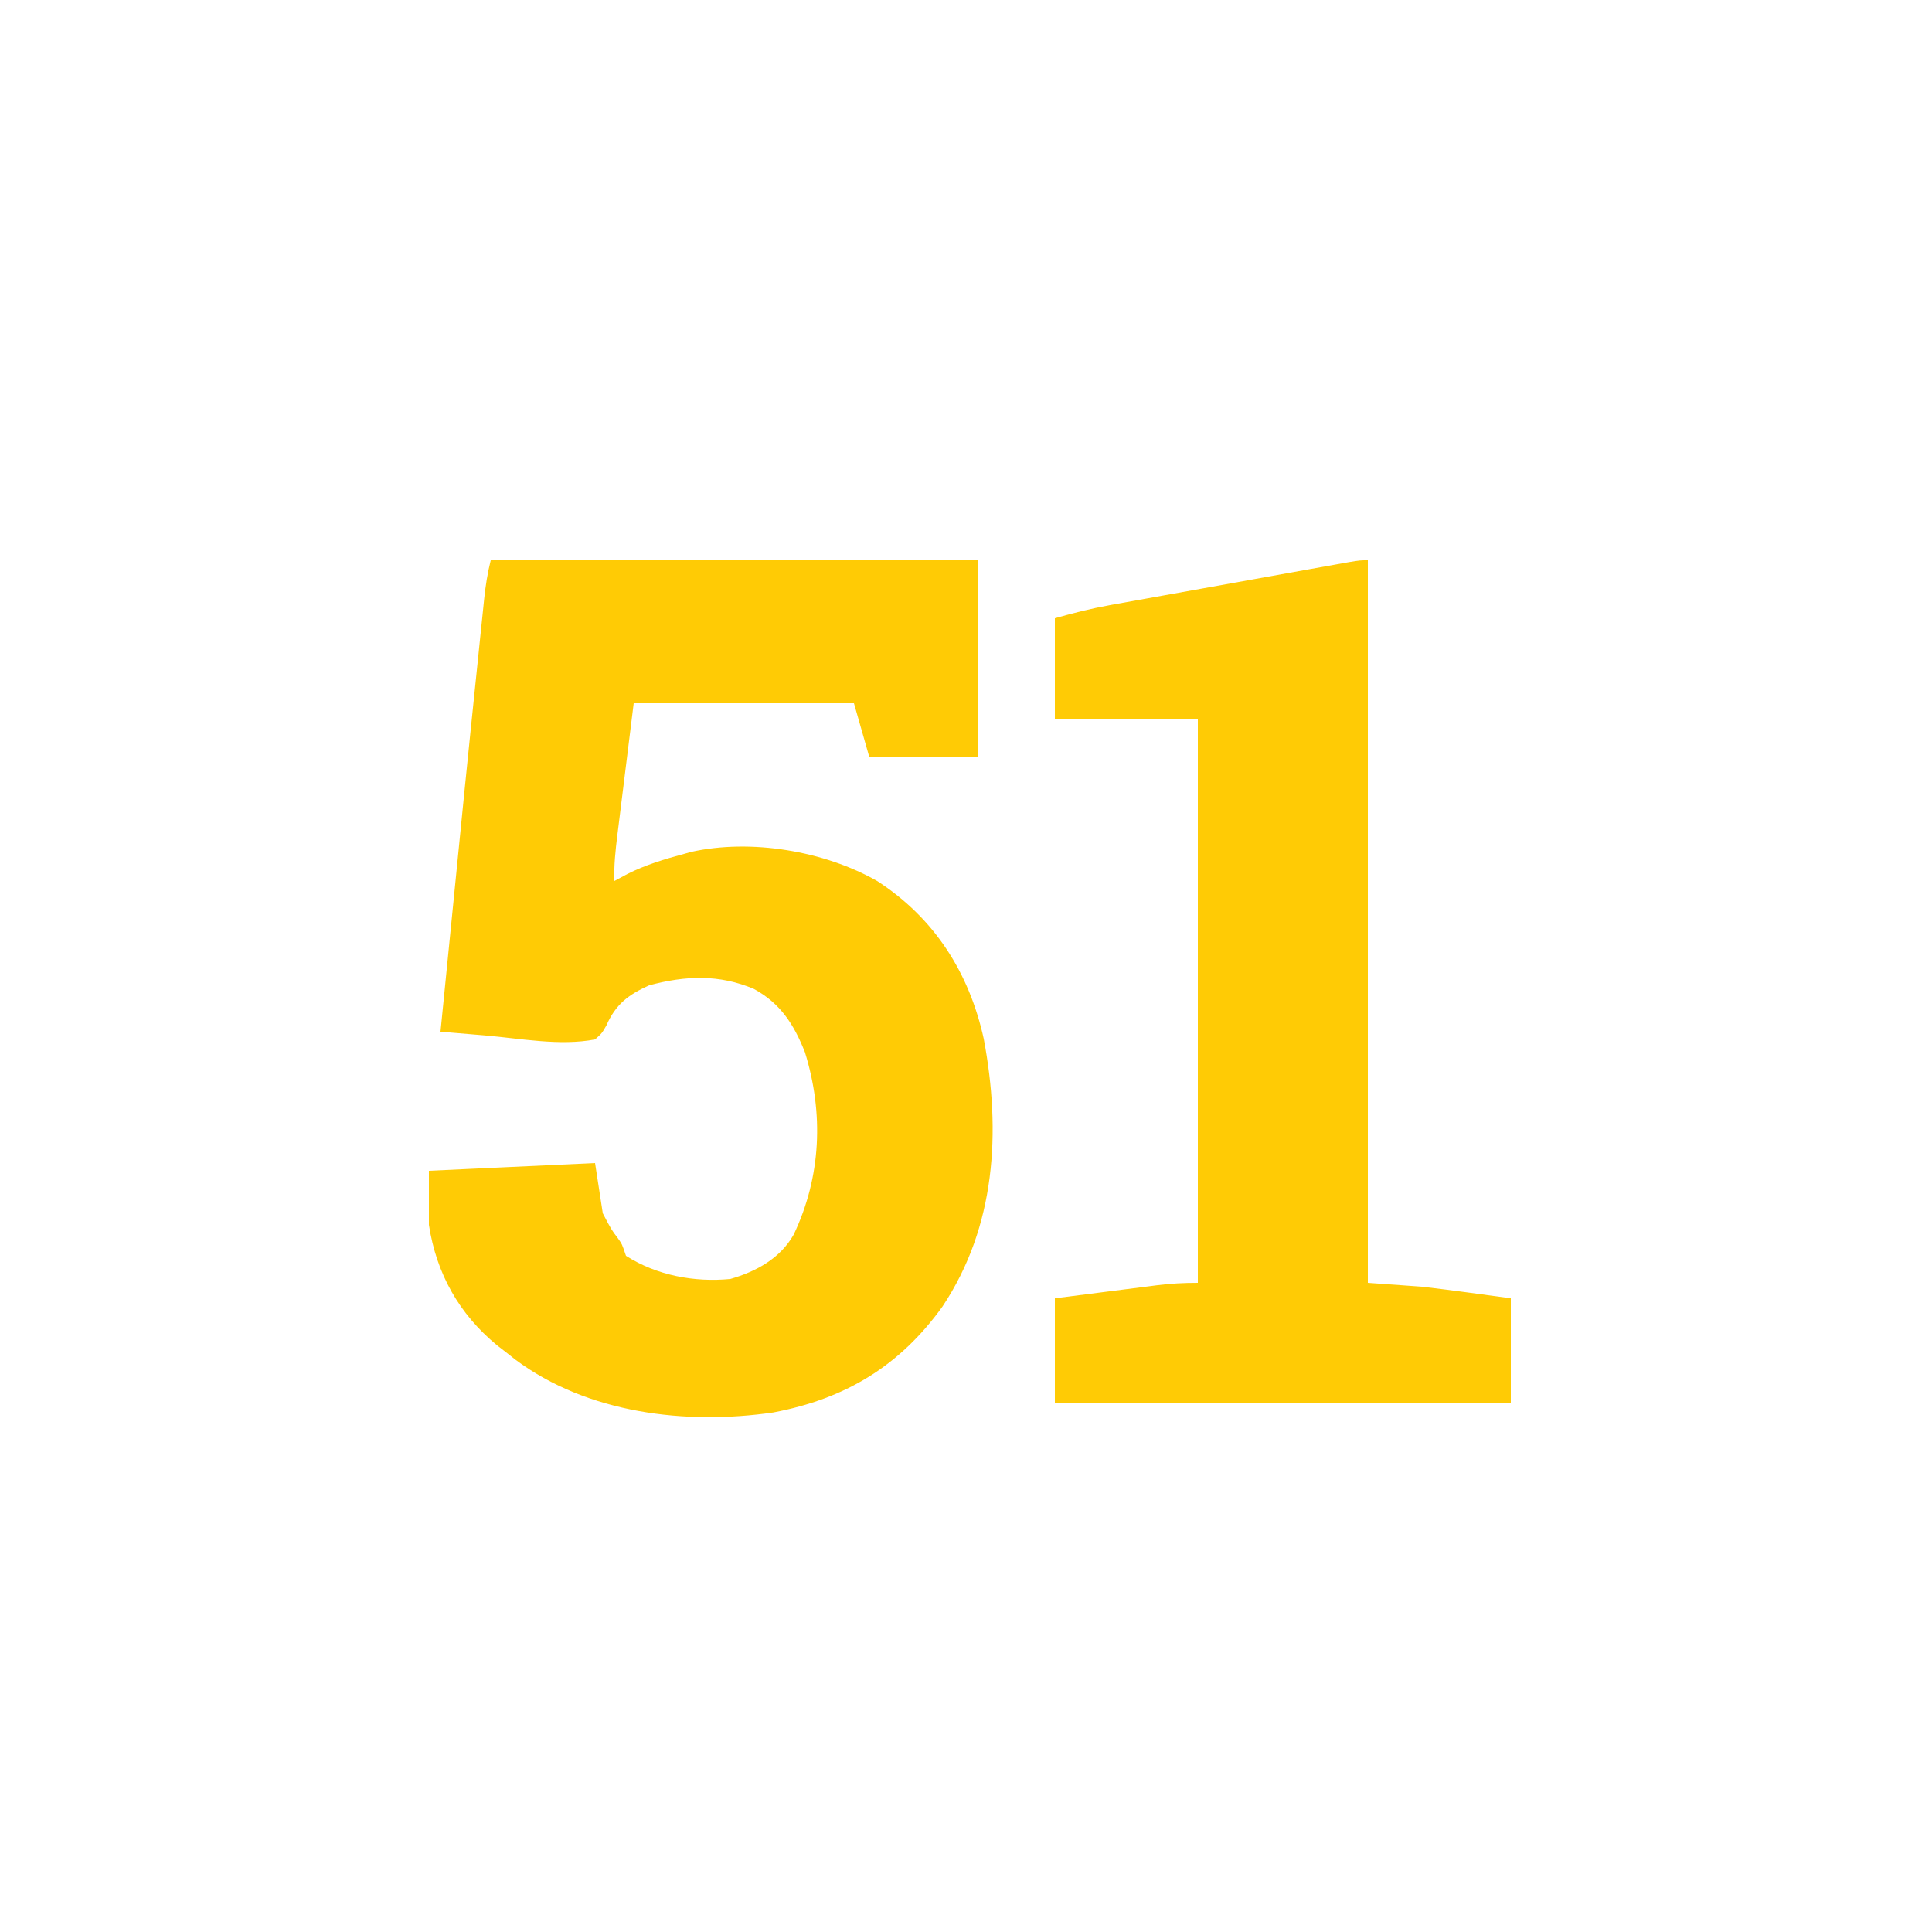
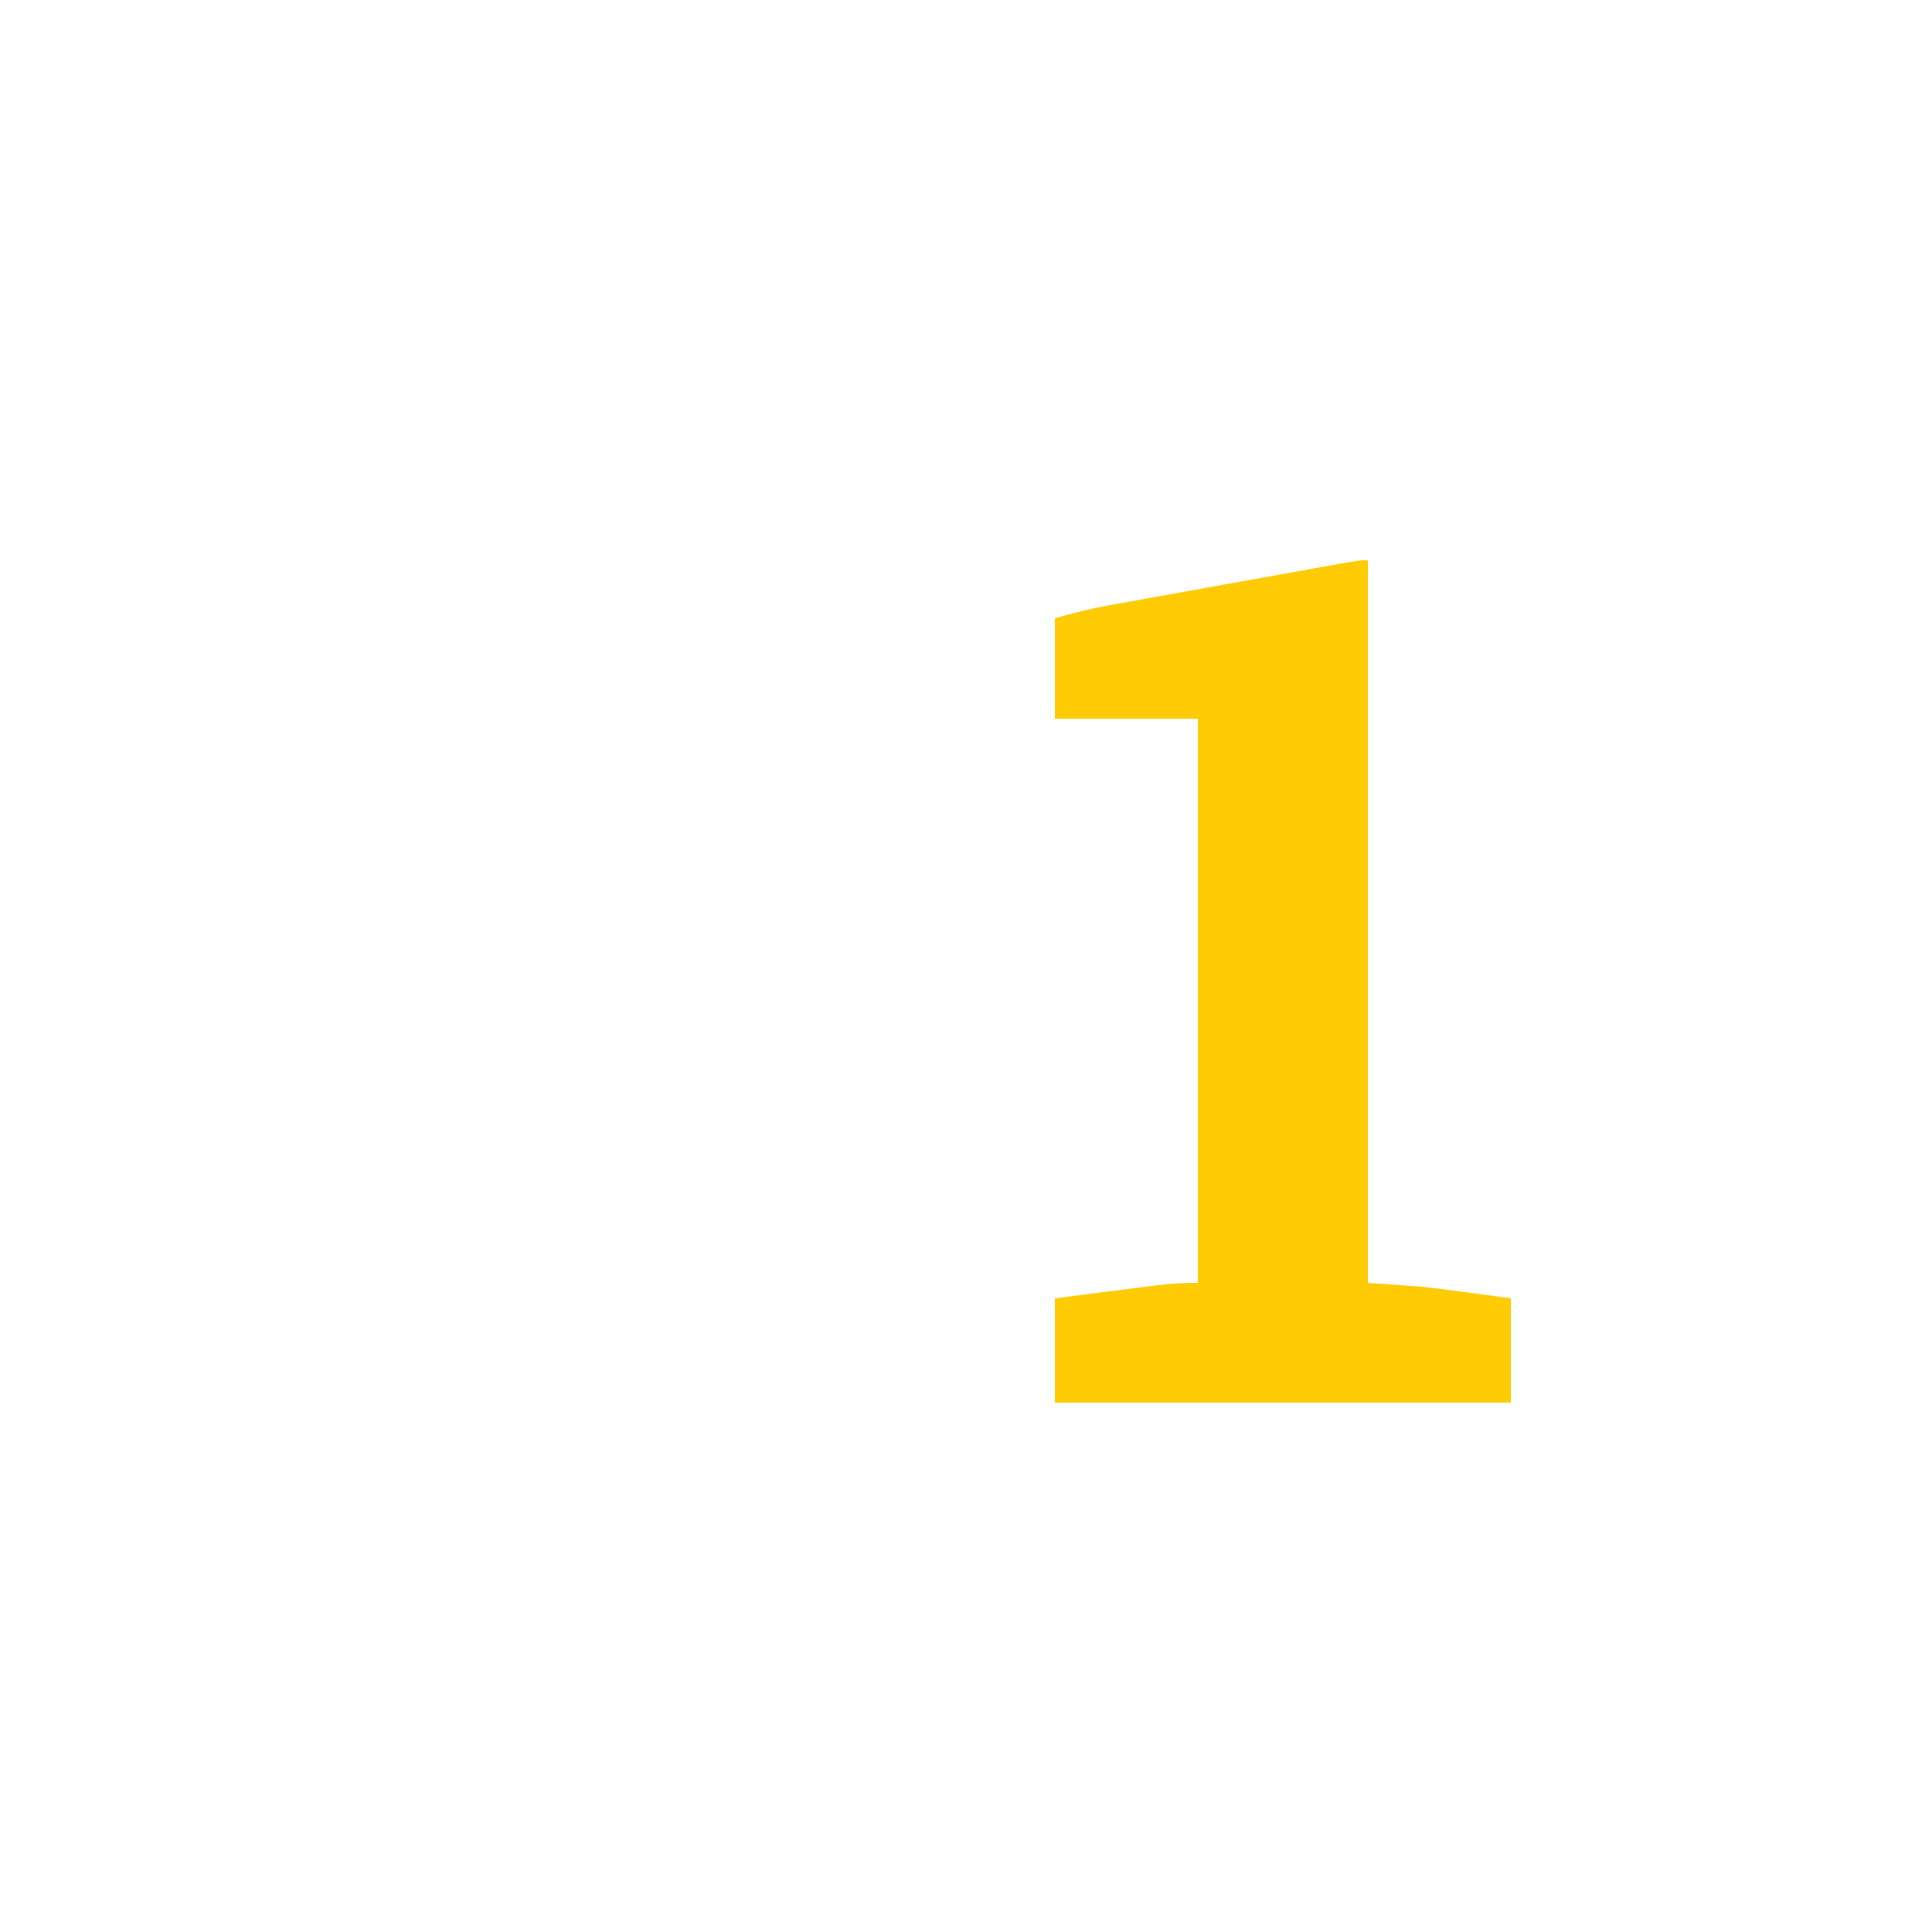
<svg xmlns="http://www.w3.org/2000/svg" width="500" height="500">
-   <path d="M0 0 C41.58 0 83.16 0 126 0 C126 16.83 126 33.66 126 51 C116.76 51 107.52 51 98 51 C96.68 46.38 95.36 41.76 94 37 C75.19 37 56.38 37 37 37 C36.175 43.662 35.35 50.324 34.5 57.188 C34.239 59.282 33.978 61.377 33.709 63.536 C33.504 65.205 33.299 66.874 33.094 68.543 C32.986 69.403 32.878 70.262 32.767 71.148 C32.282 75.123 31.856 78.986 32 83 C33.114 82.402 34.227 81.804 35.375 81.188 C40.083 78.825 44.923 77.356 50 76 C50.615 75.827 51.229 75.653 51.863 75.474 C67.398 72.026 86.336 75.225 100 83 C114.822 92.579 123.848 106.755 127.605 123.891 C132.095 147.866 130.713 172.42 116.895 193.16 C105.778 208.601 91.726 217.017 73.119 220.546 C50.479 223.839 25.075 220.806 6.375 206.871 C5.591 206.254 4.808 205.636 4 205 C3.216 204.393 2.433 203.786 1.625 203.16 C-8.213 195.034 -14.034 184.636 -16 172 C-16 167.38 -16 162.76 -16 158 C5.285 157.01 5.285 157.01 27 156 C27.99 162.435 27.99 162.435 29 169 C31.22 173.239 31.22 173.239 32.879 175.414 C34 177 34 177 35 180 C42.946 185.086 52.748 186.903 62 186 C68.695 184.081 74.917 180.68 78.406 174.516 C85.533 159.516 86.221 143.158 81.316 127.316 C78.455 120.108 75.031 114.723 68.125 110.938 C59.118 107.118 50.405 107.474 41 110 C35.605 112.42 32.316 114.944 29.938 120.375 C28.766 122.422 28.766 122.422 27 124 C17.848 125.754 7.632 123.738 -1.574 122.961 C-2.677 122.868 -3.781 122.776 -4.917 122.68 C-7.612 122.454 -10.306 122.227 -13 122 C-6.299 54.604 -6.299 54.604 -3.442 26.947 C-3.231 24.906 -3.022 22.865 -2.813 20.824 C-2.527 18.025 -2.237 15.227 -1.945 12.43 C-1.822 11.219 -1.822 11.219 -1.697 9.984 C-1.335 6.549 -0.84 3.361 0 0 Z " fill="#FFCB05" transform="translate(127,145)" />
-   <path d="M0 0 C0 61.71 0 123.42 0 187 C4.62 187.33 9.24 187.66 14 188 C18.136 188.487 22.252 188.996 26.375 189.562 C29.881 190.037 33.388 190.511 37 191 C37 199.91 37 208.82 37 218 C-1.94 218 -40.88 218 -81 218 C-81 209.09 -81 200.18 -81 191 C-76.535 190.427 -72.069 189.857 -67.603 189.291 C-66.085 189.098 -64.567 188.904 -63.049 188.709 C-60.863 188.428 -58.675 188.151 -56.488 187.875 C-55.814 187.788 -55.14 187.7 -54.445 187.61 C-50.9 187.166 -47.594 187 -44 187 C-44 138.82 -44 90.64 -44 41 C-56.21 41 -68.42 41 -81 41 C-81 32.42 -81 23.84 -81 15 C-76.12 13.606 -71.584 12.472 -66.628 11.58 C-65.928 11.453 -65.228 11.325 -64.506 11.194 C-62.217 10.78 -59.927 10.37 -57.637 9.961 C-56.037 9.673 -54.438 9.384 -52.838 9.095 C-49.499 8.493 -46.16 7.893 -42.82 7.295 C-38.534 6.527 -34.249 5.755 -29.964 4.981 C-26.668 4.386 -23.371 3.793 -20.074 3.2 C-18.493 2.916 -16.912 2.632 -15.332 2.346 C-13.13 1.95 -10.928 1.555 -8.725 1.162 C-6.845 0.824 -6.845 0.824 -4.927 0.48 C-2 0 -2 0 0 0 Z " fill="#FFCB05" transform="translate(354,145)" />
+   <path d="M0 0 C0 61.71 0 123.42 0 187 C4.62 187.33 9.24 187.66 14 188 C18.136 188.487 22.252 188.996 26.375 189.562 C29.881 190.037 33.388 190.511 37 191 C37 199.91 37 208.82 37 218 C-1.94 218 -40.88 218 -81 218 C-81 209.09 -81 200.18 -81 191 C-76.535 190.427 -72.069 189.857 -67.603 189.291 C-66.085 189.098 -64.567 188.904 -63.049 188.709 C-60.863 188.428 -58.675 188.151 -56.488 187.875 C-55.814 187.788 -55.14 187.7 -54.445 187.61 C-50.9 187.166 -47.594 187 -44 187 C-44 138.82 -44 90.64 -44 41 C-56.21 41 -68.42 41 -81 41 C-81 32.42 -81 23.84 -81 15 C-76.12 13.606 -71.584 12.472 -66.628 11.58 C-65.928 11.453 -65.228 11.325 -64.506 11.194 C-62.217 10.78 -59.927 10.37 -57.637 9.961 C-56.037 9.673 -54.438 9.384 -52.838 9.095 C-49.499 8.493 -46.16 7.893 -42.82 7.295 C-38.534 6.527 -34.249 5.755 -29.964 4.981 C-26.668 4.386 -23.371 3.793 -20.074 3.2 C-18.493 2.916 -16.912 2.632 -15.332 2.346 C-6.845 0.824 -6.845 0.824 -4.927 0.48 C-2 0 -2 0 0 0 Z " fill="#FFCB05" transform="translate(354,145)" />
</svg>